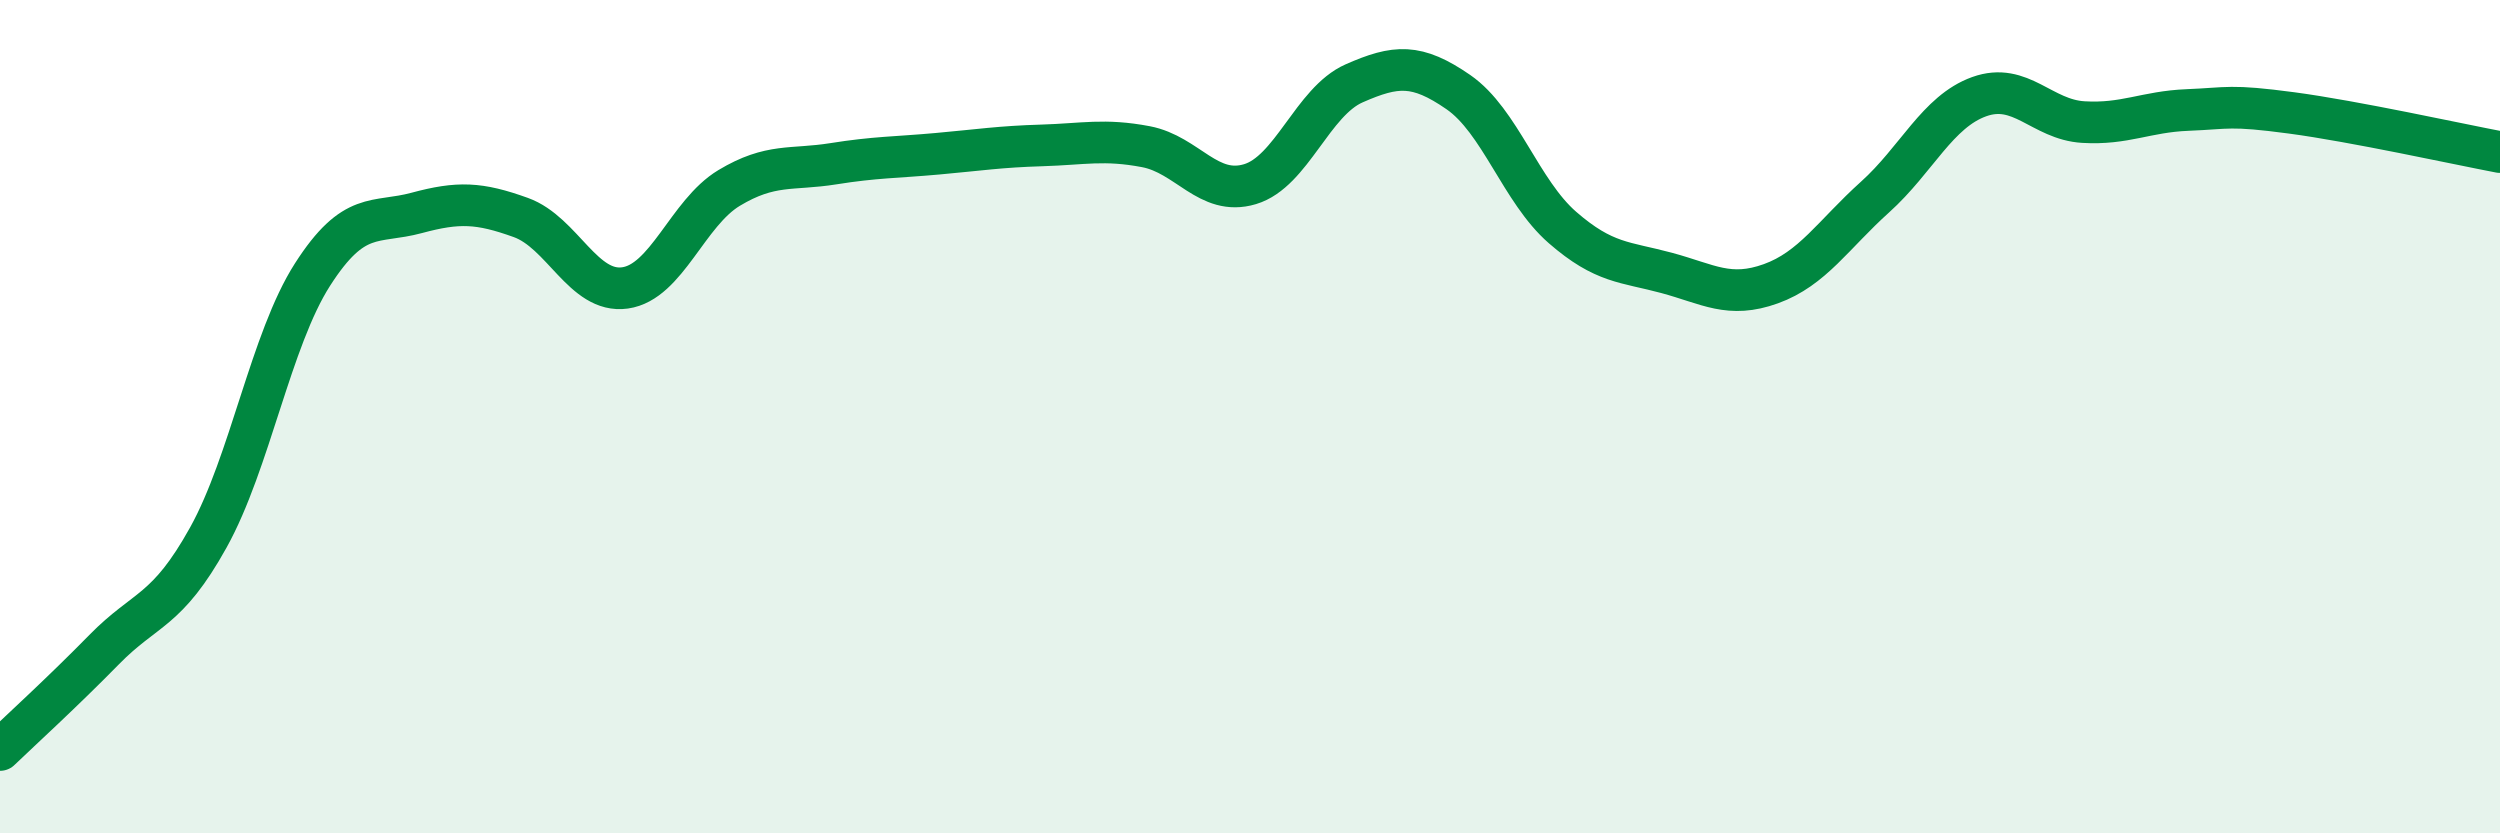
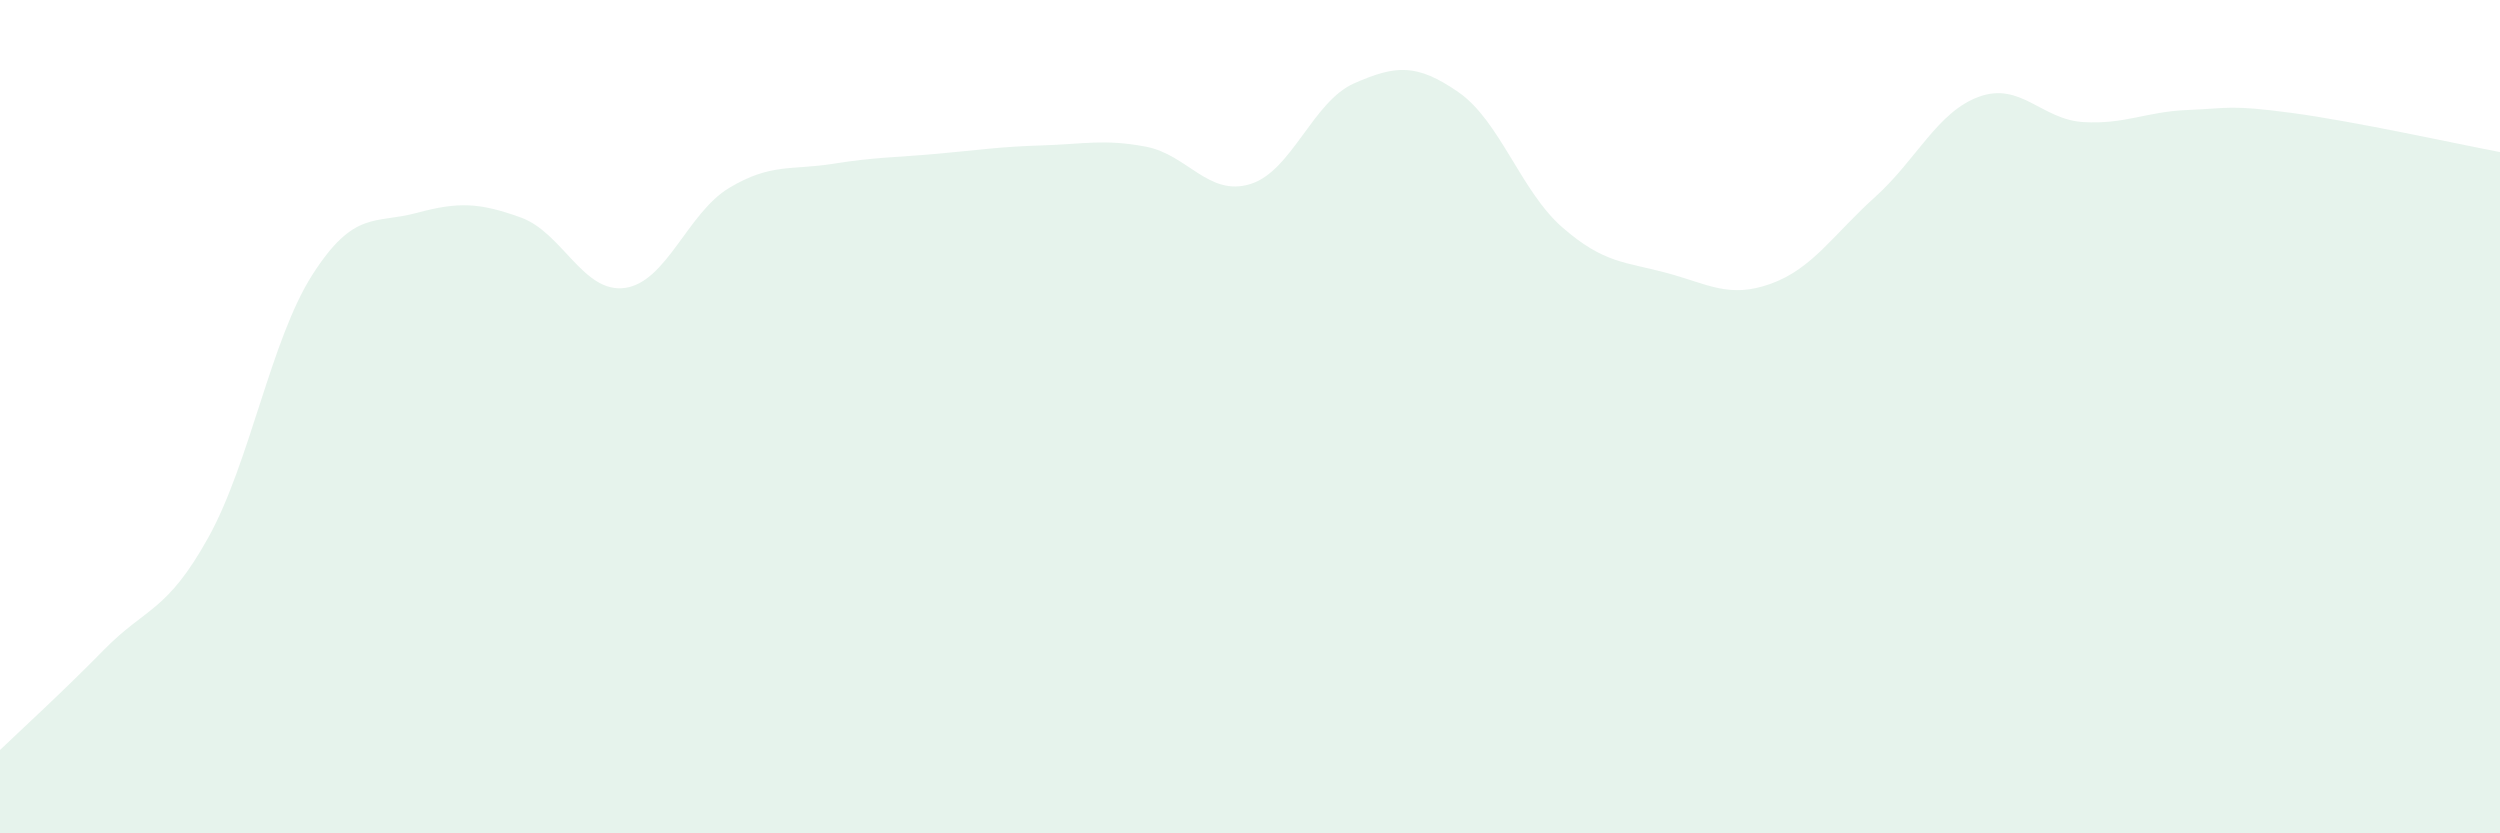
<svg xmlns="http://www.w3.org/2000/svg" width="60" height="20" viewBox="0 0 60 20">
  <path d="M 0,18 C 0.5,17.52 1.5,16.61 2.5,15.59 C 3.5,14.57 4,14.7 5,12.9 C 6,11.1 6.5,8.15 7.5,6.59 C 8.5,5.03 9,5.38 10,5.11 C 11,4.84 11.5,4.86 12.5,5.22 C 13.5,5.58 14,7.05 15,6.91 C 16,6.77 16.5,5.11 17.5,4.51 C 18.5,3.91 19,4.09 20,3.93 C 21,3.77 21.5,3.78 22.5,3.69 C 23.5,3.6 24,3.52 25,3.49 C 26,3.46 26.5,3.33 27.5,3.52 C 28.5,3.71 29,4.72 30,4.42 C 31,4.12 31.5,2.44 32.5,2 C 33.5,1.56 34,1.52 35,2.21 C 36,2.9 36.5,4.59 37.5,5.46 C 38.5,6.33 39,6.28 40,6.55 C 41,6.82 41.5,7.17 42.5,6.81 C 43.5,6.45 44,5.63 45,4.73 C 46,3.83 46.5,2.68 47.5,2.32 C 48.5,1.96 49,2.87 50,2.93 C 51,2.99 51.5,2.68 52.5,2.64 C 53.5,2.6 53.5,2.51 55,2.71 C 56.5,2.91 59,3.46 60,3.65L60 20L0 20Z" fill="#008740" opacity="0.1" stroke-linecap="round" stroke-linejoin="round" />
-   <path d="M 0,18 C 0.5,17.52 1.5,16.61 2.5,15.59 C 3.5,14.57 4,14.7 5,12.9 C 6,11.1 6.5,8.15 7.5,6.59 C 8.5,5.03 9,5.38 10,5.11 C 11,4.84 11.5,4.86 12.5,5.22 C 13.5,5.58 14,7.05 15,6.91 C 16,6.77 16.5,5.11 17.5,4.51 C 18.5,3.91 19,4.09 20,3.93 C 21,3.77 21.5,3.78 22.5,3.69 C 23.5,3.6 24,3.52 25,3.49 C 26,3.46 26.5,3.33 27.5,3.52 C 28.5,3.71 29,4.72 30,4.42 C 31,4.12 31.5,2.44 32.5,2 C 33.5,1.56 34,1.52 35,2.21 C 36,2.9 36.5,4.59 37.5,5.46 C 38.5,6.33 39,6.28 40,6.55 C 41,6.82 41.5,7.17 42.5,6.81 C 43.5,6.45 44,5.63 45,4.73 C 46,3.83 46.5,2.68 47.5,2.32 C 48.5,1.96 49,2.87 50,2.93 C 51,2.99 51.5,2.68 52.5,2.64 C 53.5,2.6 53.5,2.51 55,2.71 C 56.5,2.91 59,3.46 60,3.65" stroke="#008740" stroke-width="1" fill="none" stroke-linecap="round" stroke-linejoin="round" />
</svg>